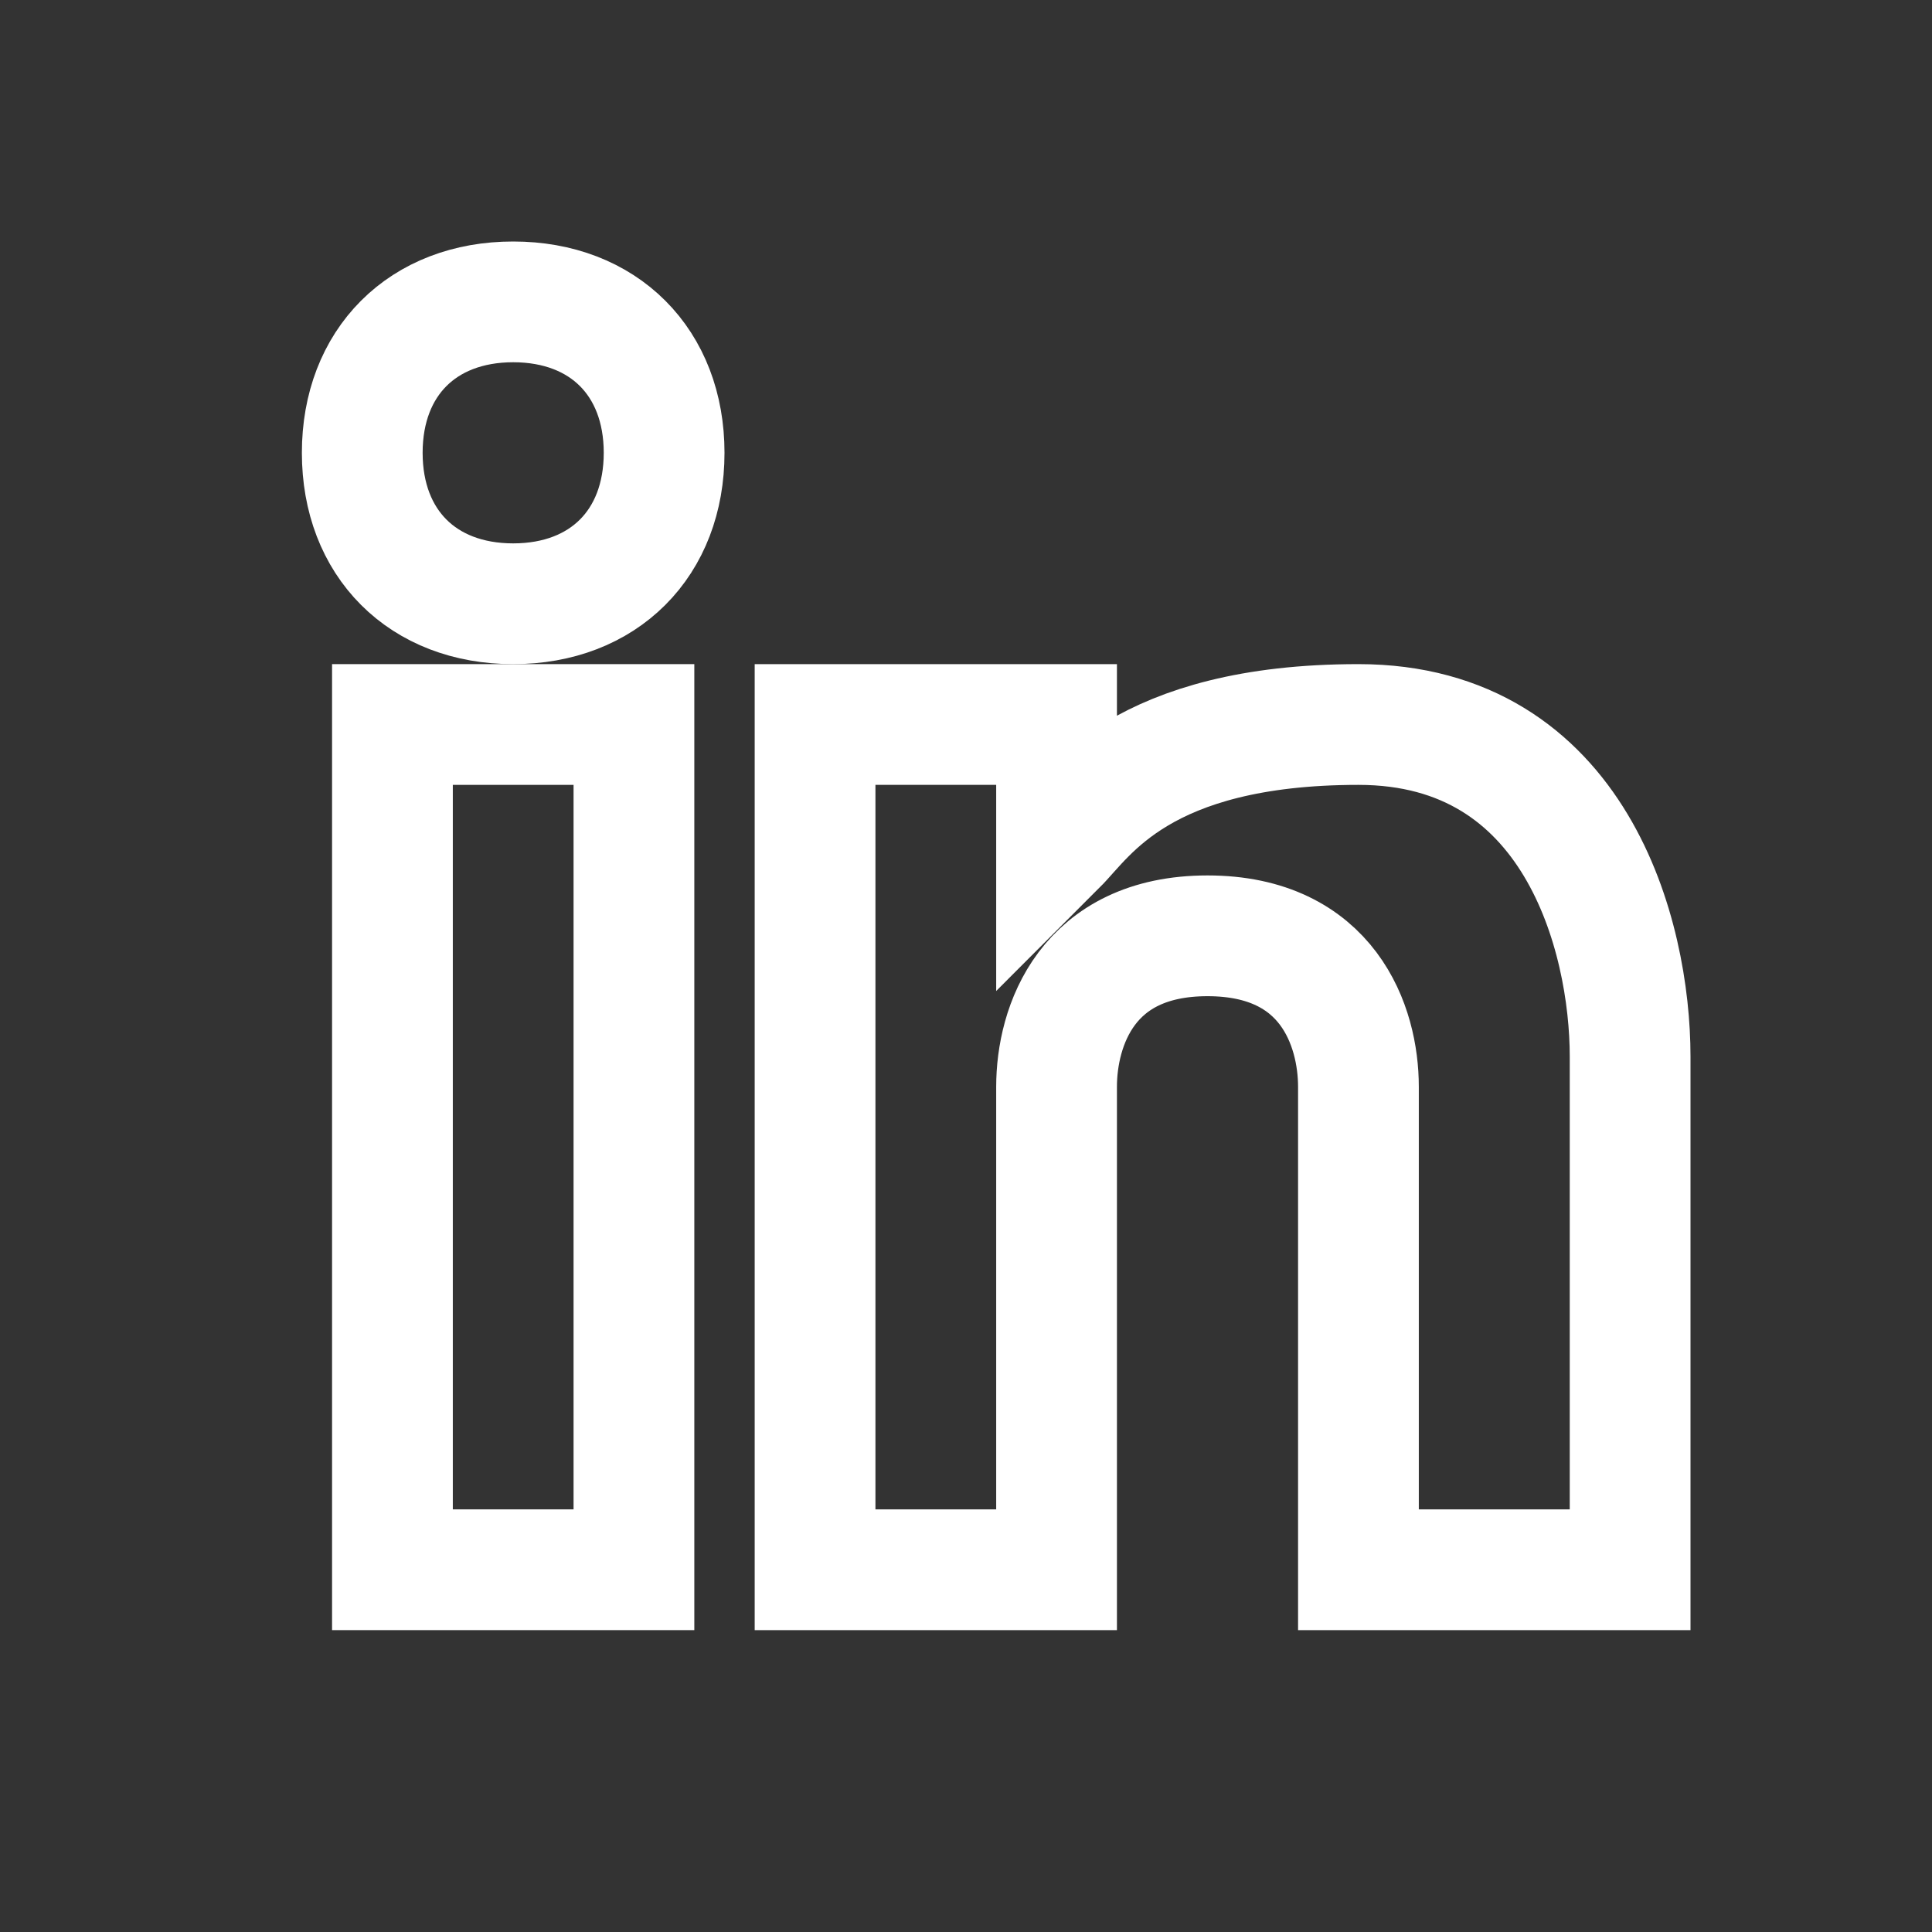
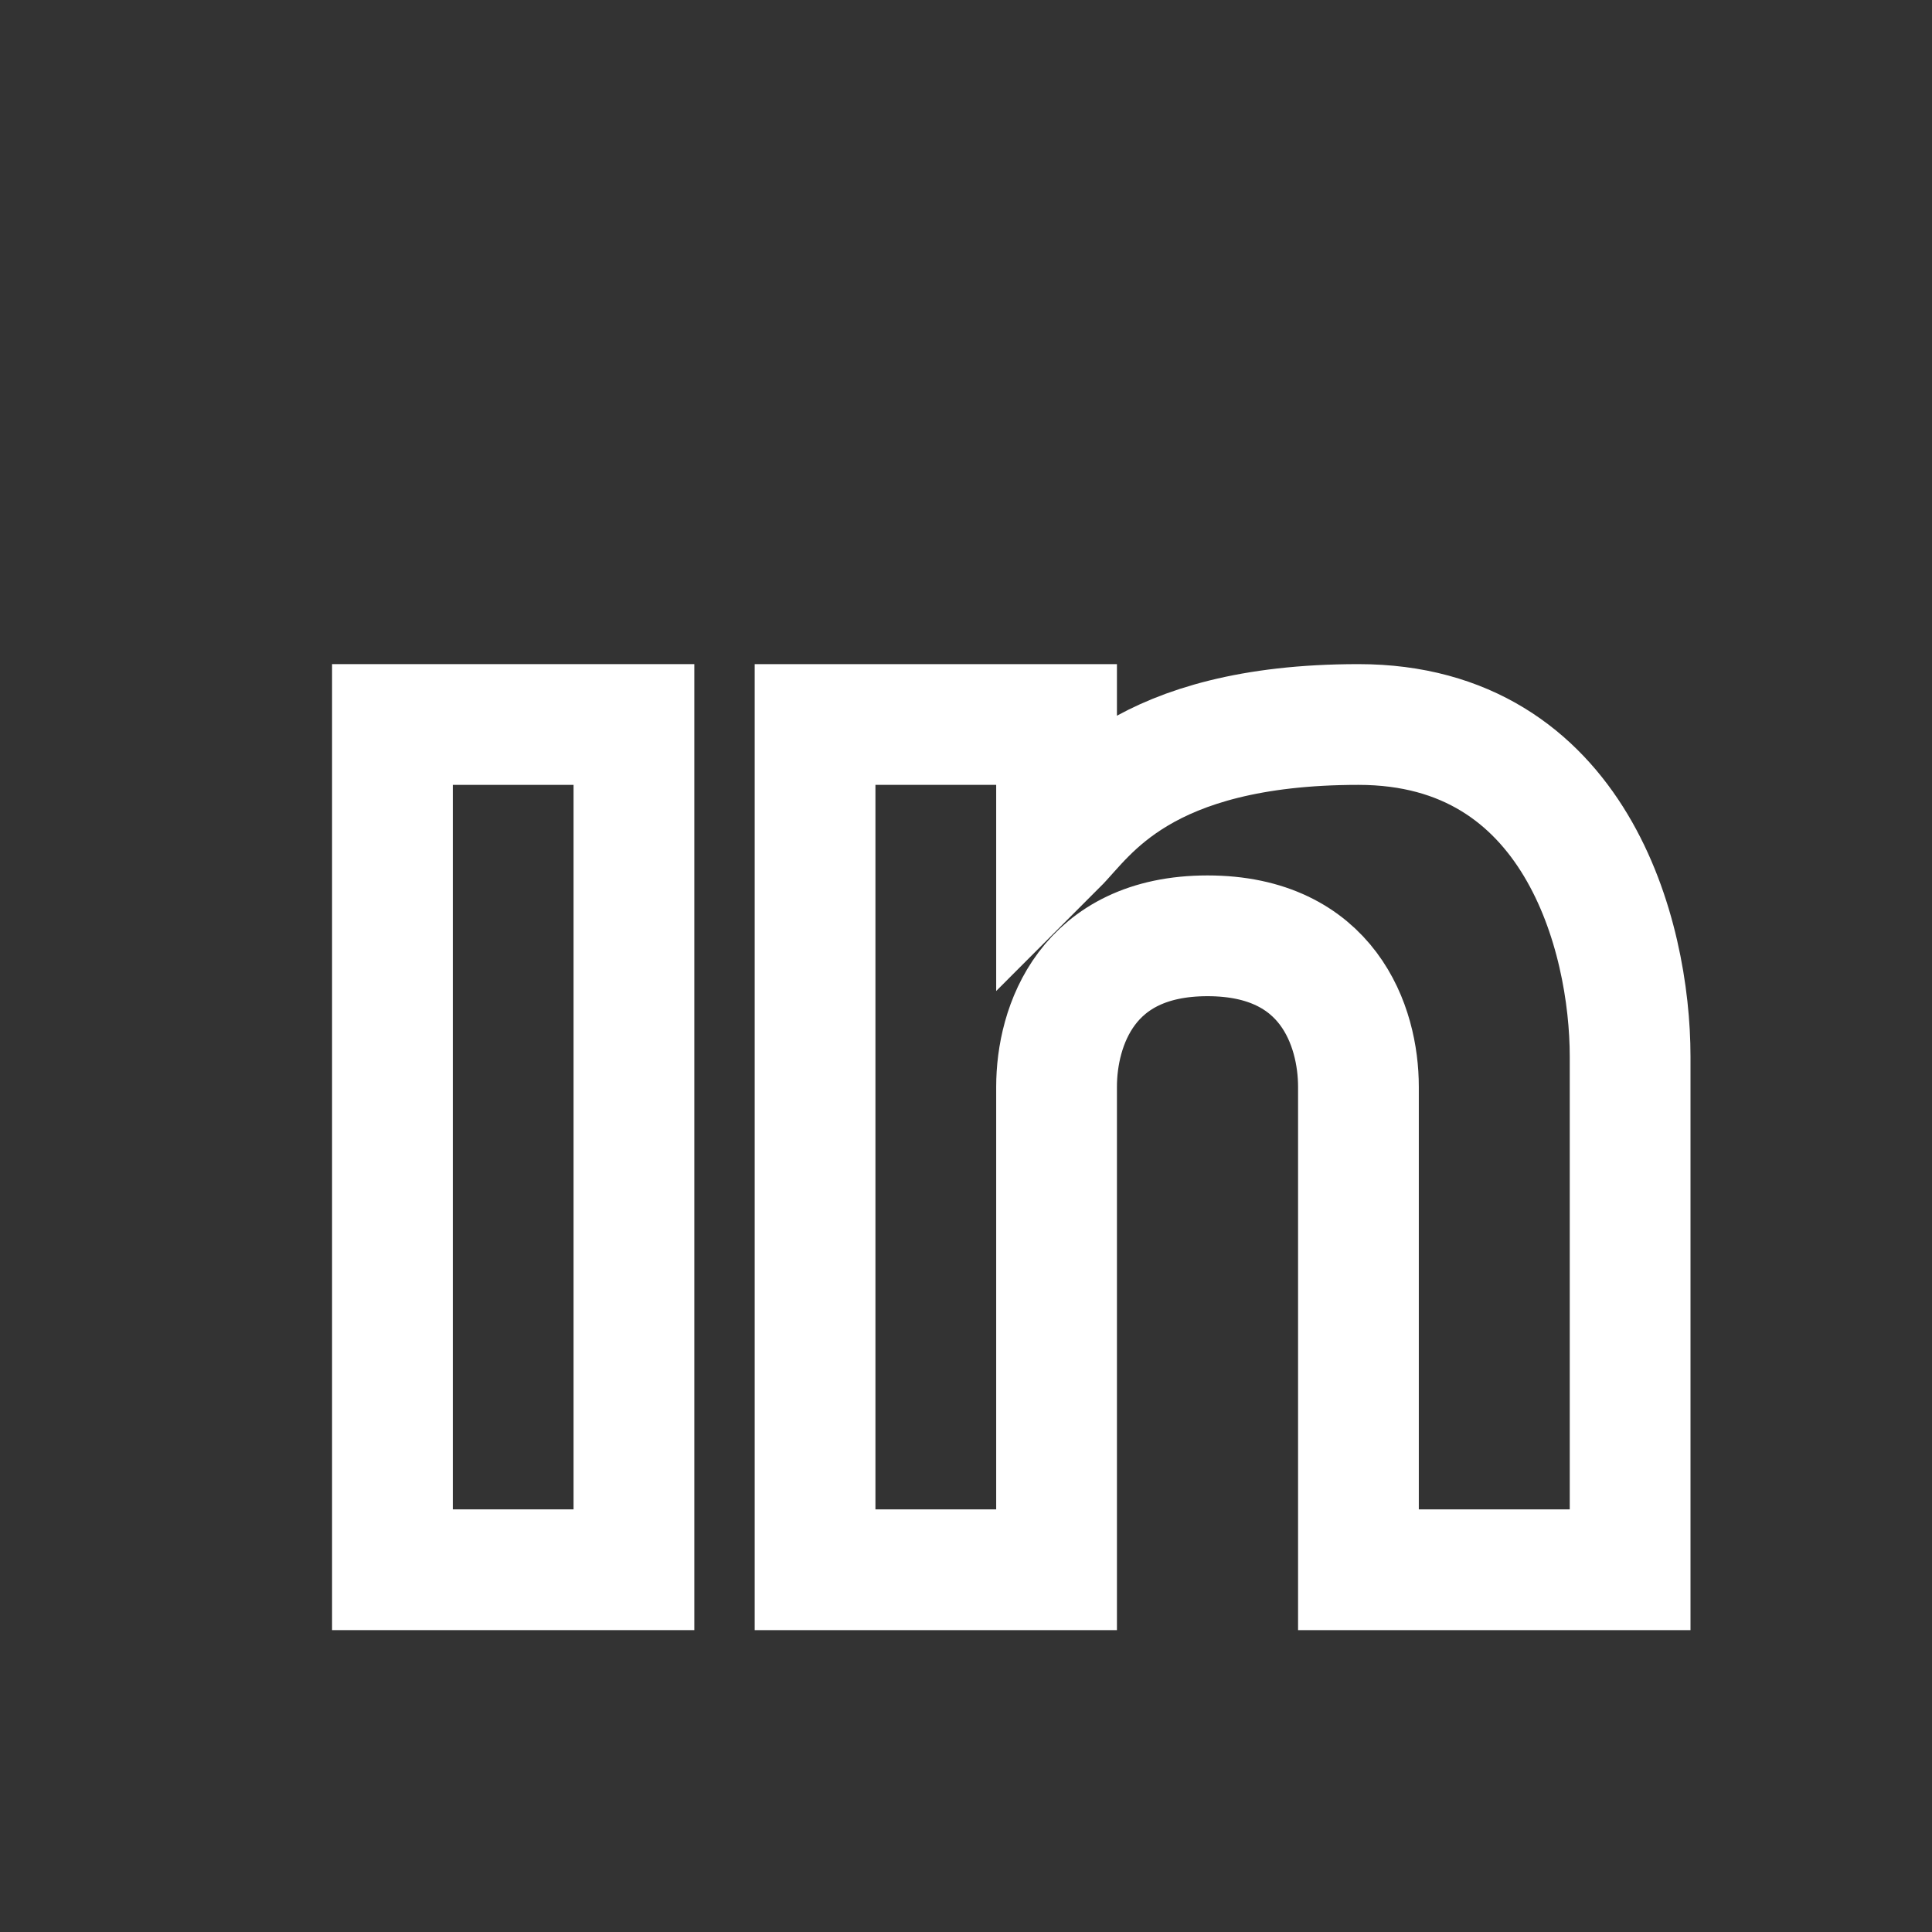
<svg xmlns="http://www.w3.org/2000/svg" width="32" height="32" viewBox="0 0 32 32" fill="none">
  <rect x="0" y="0" width="32" height="32" fill="#333333" stroke="none" />
  <path d="M6.5 26V12H10.5V26H6.5Z" stroke="white" stroke-width="2" />
  <path d="M13.5 26V12H17.5V14C18 13.5 18.9 12 22.5 12C26.1 12 27 15.5 27 17.5V26H22.5V18C22.5 17 22 15.5 20 15.5C18 15.5 17.5 17 17.5 18V26H13.5Z" stroke="white" stroke-width="2" />
-   <path d="M6 7.5C6 6 7 5 8.5 5C10 5 11 6 11 7.5C11 9 10 10 8.5 10C7 10 6 9 6 7.5Z" stroke="white" stroke-width="2" />
</svg>